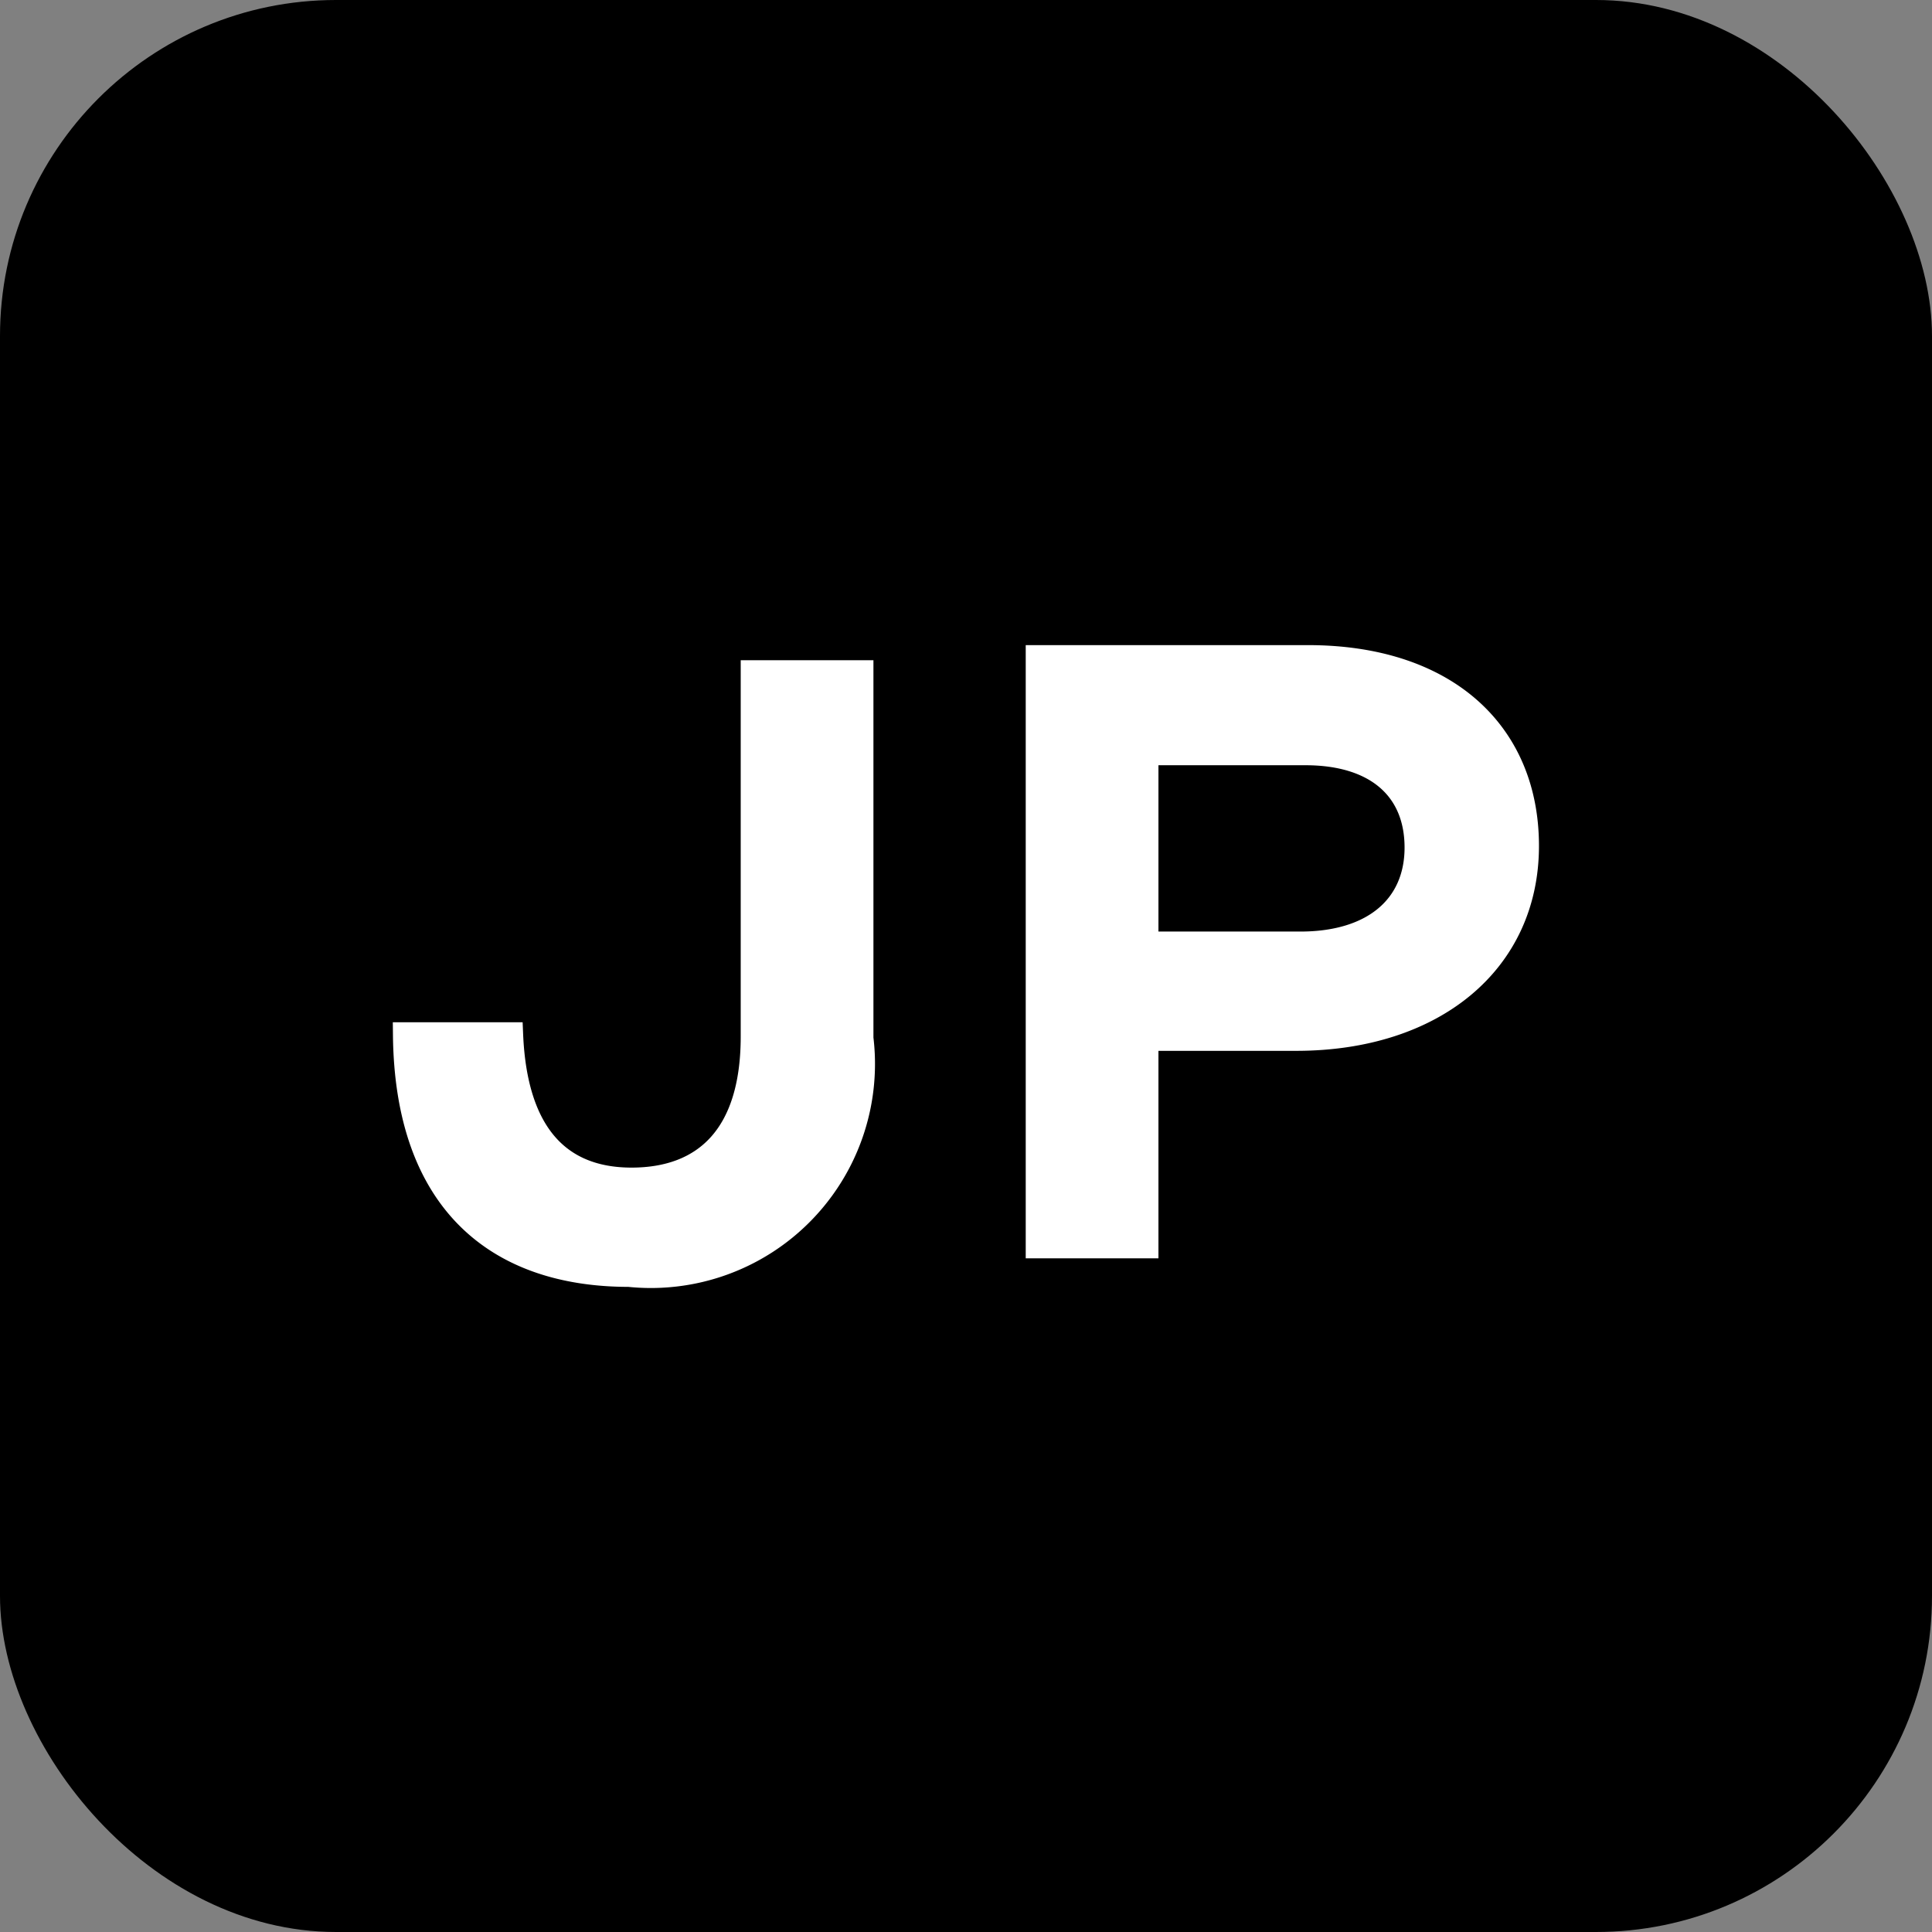
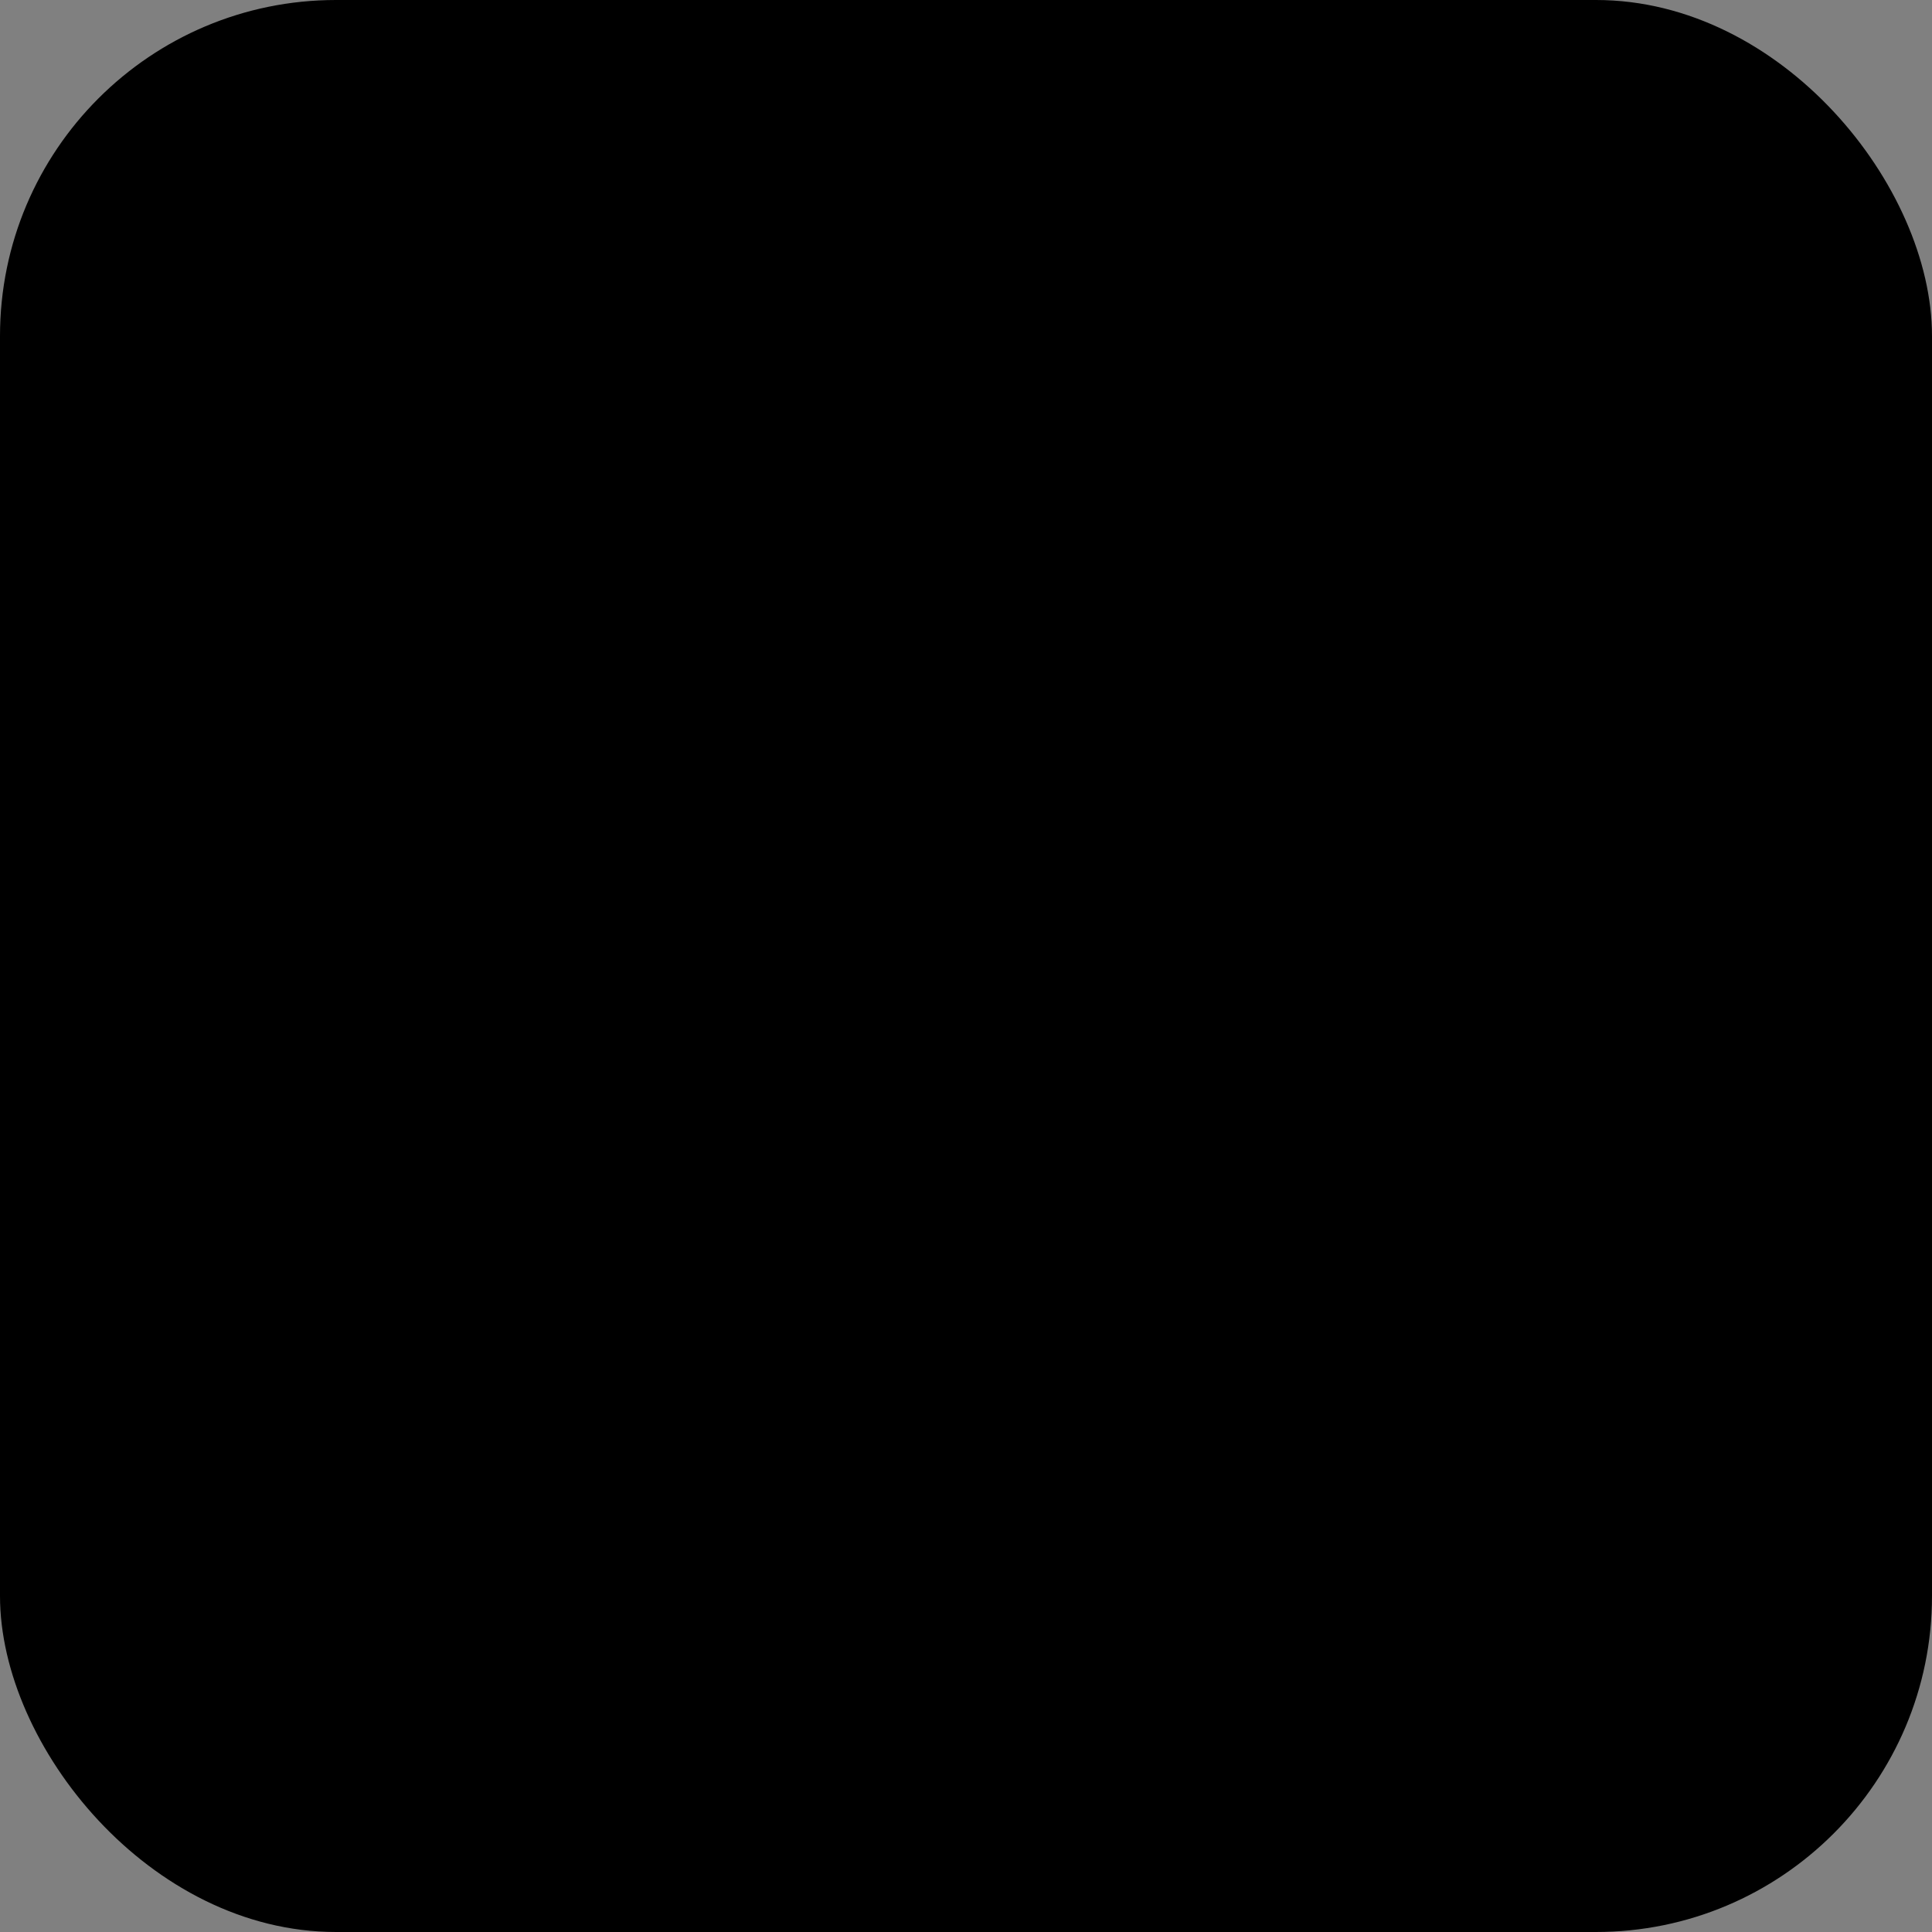
<svg xmlns="http://www.w3.org/2000/svg" id="Component_111_4" data-name="Component 111 – 4" width="23" height="23" viewBox="0 0 23 23">
  <rect x="0" y="0" width="23" height="23" fill="#808080" stroke="none" />
  <rect id="Rectangle_8357" data-name="Rectangle 8357" width="23" height="23" rx="4" />
-   <path id="Path_8462" data-name="Path 8462" d="M2.277,10.34a2.518,2.518,0,0,0,2.76-2.81V3.18H3.757V7.51c0,1.18-.57,1.71-1.45,1.71-.86,0-1.39-.54-1.44-1.73H-.383C-.363,9.46.7,10.34,2.277,10.34ZM7.15,3v7H8.43V7.53h1.79c1.63,0,2.74-.91,2.74-2.29C12.96,3.9,12,3,10.36,3Zm3.18,1.13c.85,0,1.33.43,1.33,1.13s-.51,1.15-1.39,1.15H8.43V4.13Z" transform="translate(5.211 4.83)" fill="#fff" stroke="#fff" stroke-width="0.3" />
</svg>